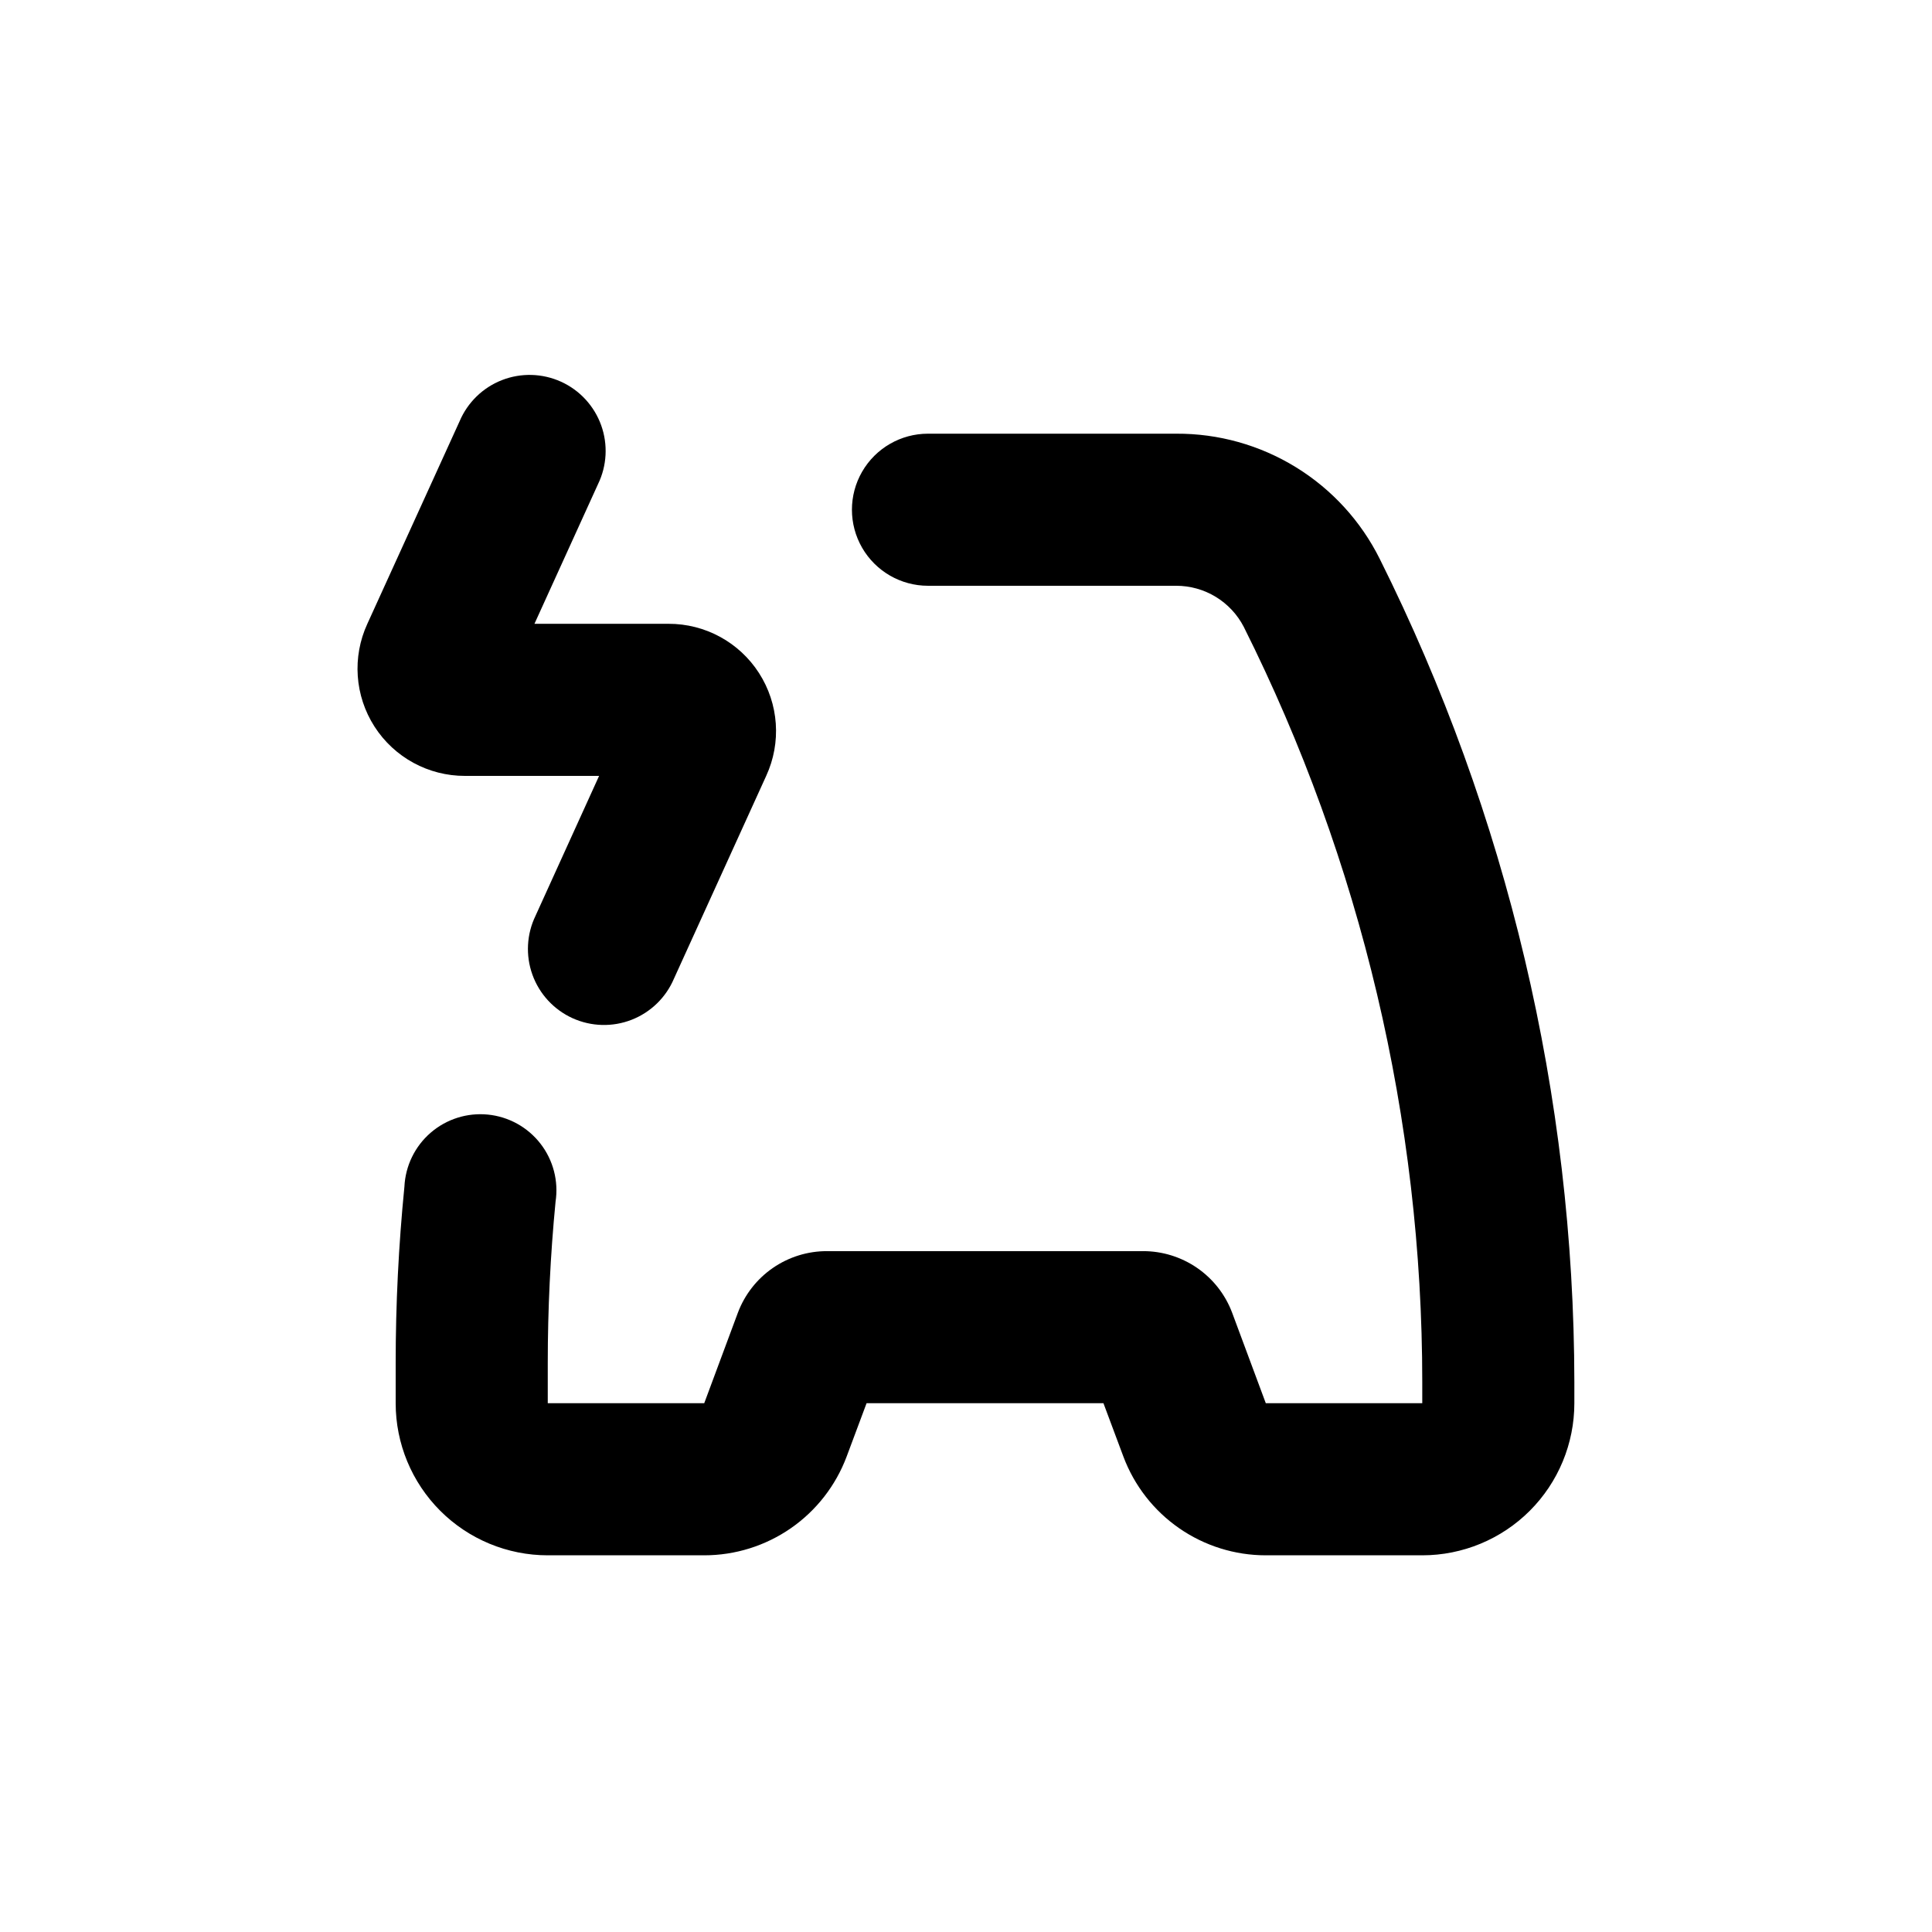
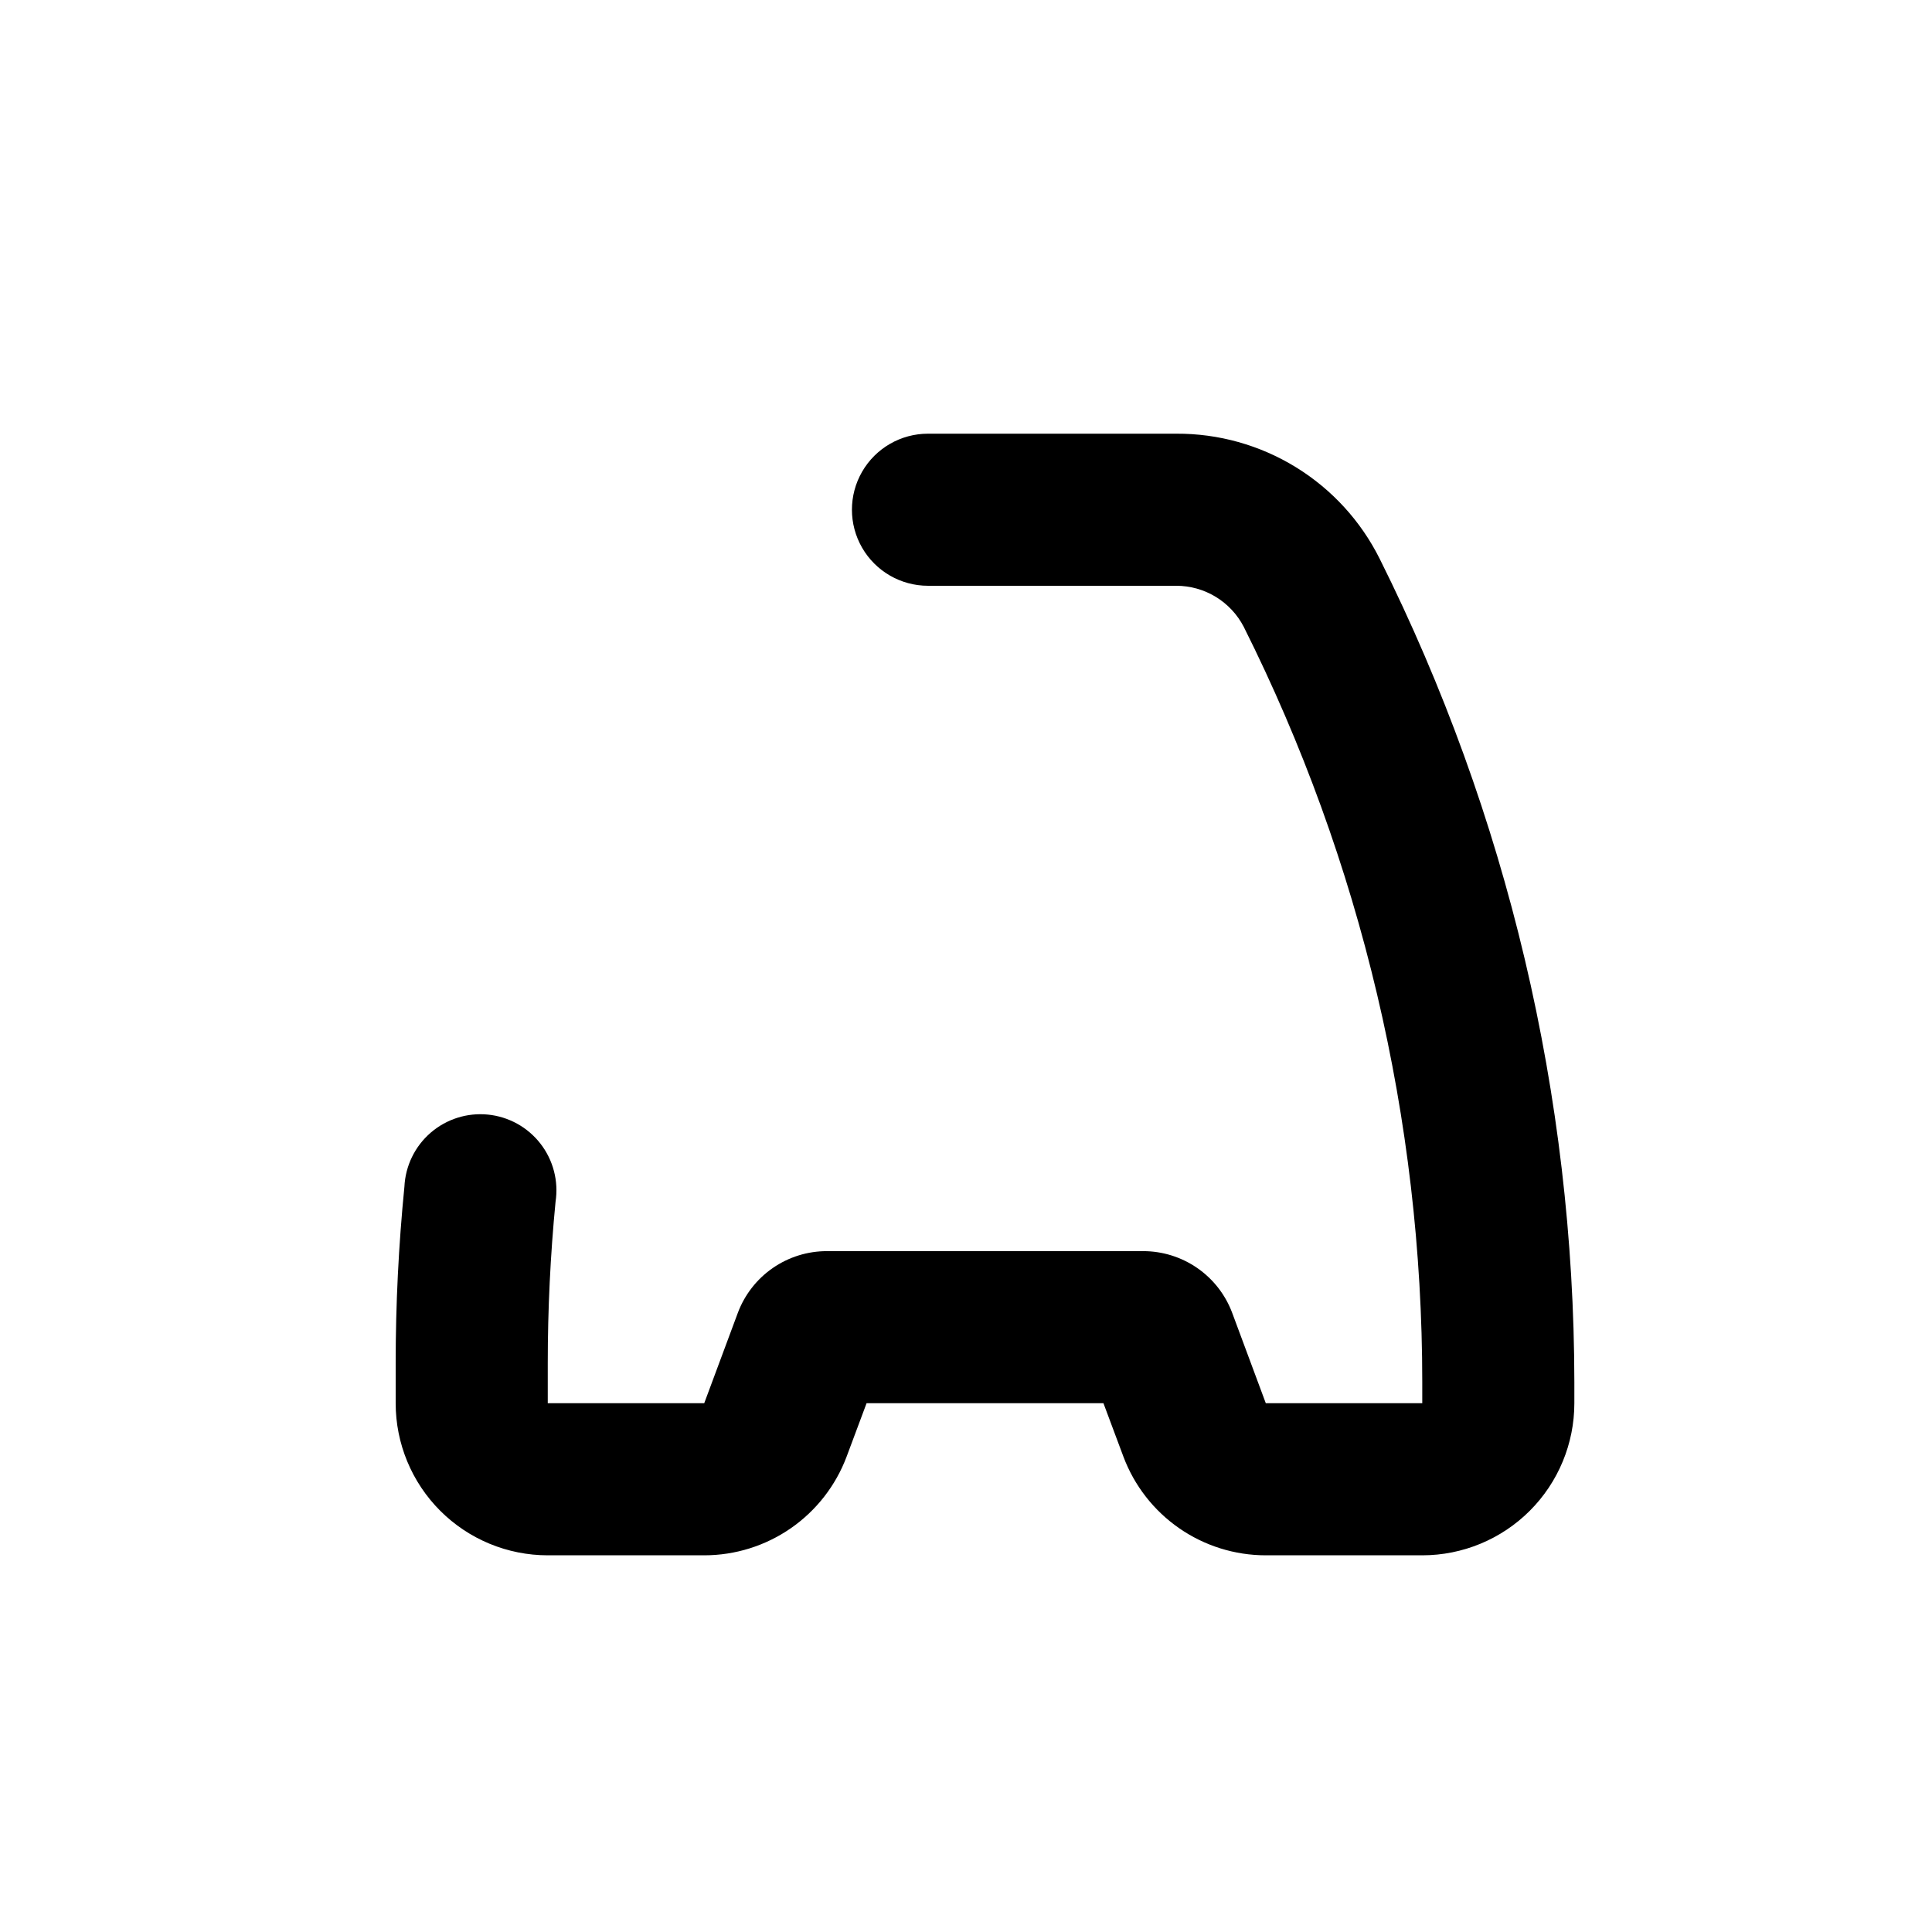
<svg xmlns="http://www.w3.org/2000/svg" fill="#000000" width="800px" height="800px" version="1.1" viewBox="144 144 512 512">
  <g>
-     <path d="m267.2 349.62h35.566l-16.828 37.031h0.004c-2.383 4.887-2.688 10.531-0.848 15.648s5.672 9.273 10.621 11.523c4.949 2.25 10.602 2.406 15.668 0.43 5.062-1.977 9.117-5.918 11.234-10.926l24.434-53.707c4.062-8.812 3.344-19.086-1.902-27.25-5.242-8.16-14.289-13.086-23.992-13.055h-35.52l16.828-36.98c2.383-4.887 2.688-10.531 0.848-15.648-1.844-5.117-5.672-9.273-10.621-11.523-4.953-2.25-10.602-2.406-15.668-0.43-5.066 1.977-9.117 5.918-11.234 10.926l-24.438 53.656c-4.059 8.812-3.34 19.086 1.902 27.25 5.246 8.164 14.293 13.086 23.996 13.055z" />
    <path d="m561.22 510.28c-0.094-75.742-17.754-150.43-51.59-218.2-4.996-10.008-12.691-18.414-22.219-24.273s-20.508-8.934-31.691-8.875h-65.797c-7.199 0-13.852 3.84-17.453 10.074-3.598 6.234-3.598 13.918 0 20.152 3.602 6.234 10.254 10.078 17.453 10.078h65.797c3.691 0 7.312 1.016 10.469 2.934 3.152 1.922 5.719 4.668 7.418 7.945 31.113 62.141 47.309 130.68 47.309 200.16v5.594h-41.465l-8.918-23.98c-1.805-4.805-5.035-8.941-9.258-11.859-4.227-2.918-9.238-4.477-14.371-4.465h-83.73c-5.133-0.012-10.148 1.547-14.371 4.465-4.223 2.918-7.453 7.055-9.258 11.859l-8.918 23.98h-41.465v-10.629c0-14.309 0.688-28.566 2.066-42.773 0.832-5.465-0.617-11.031-4.008-15.395-3.391-4.367-8.422-7.148-13.922-7.695-5.5-0.547-10.984 1.191-15.168 4.805-4.18 3.609-6.695 8.781-6.957 14.305-1.543 15.551-2.316 31.133-2.316 46.754v10.629c0 10.688 4.246 20.941 11.805 28.5s17.812 11.805 28.5 11.805h41.465c8.203 0 16.211-2.504 22.953-7.176s11.898-11.293 14.781-18.973l5.289-14.156h62.777l5.289 14.156c2.879 7.68 8.039 14.301 14.781 18.973 6.742 4.672 14.75 7.176 22.953 7.176h41.465c10.688 0 20.941-4.246 28.5-11.805 7.559-7.559 11.805-17.812 11.805-28.5z" />
  </g>
</svg>